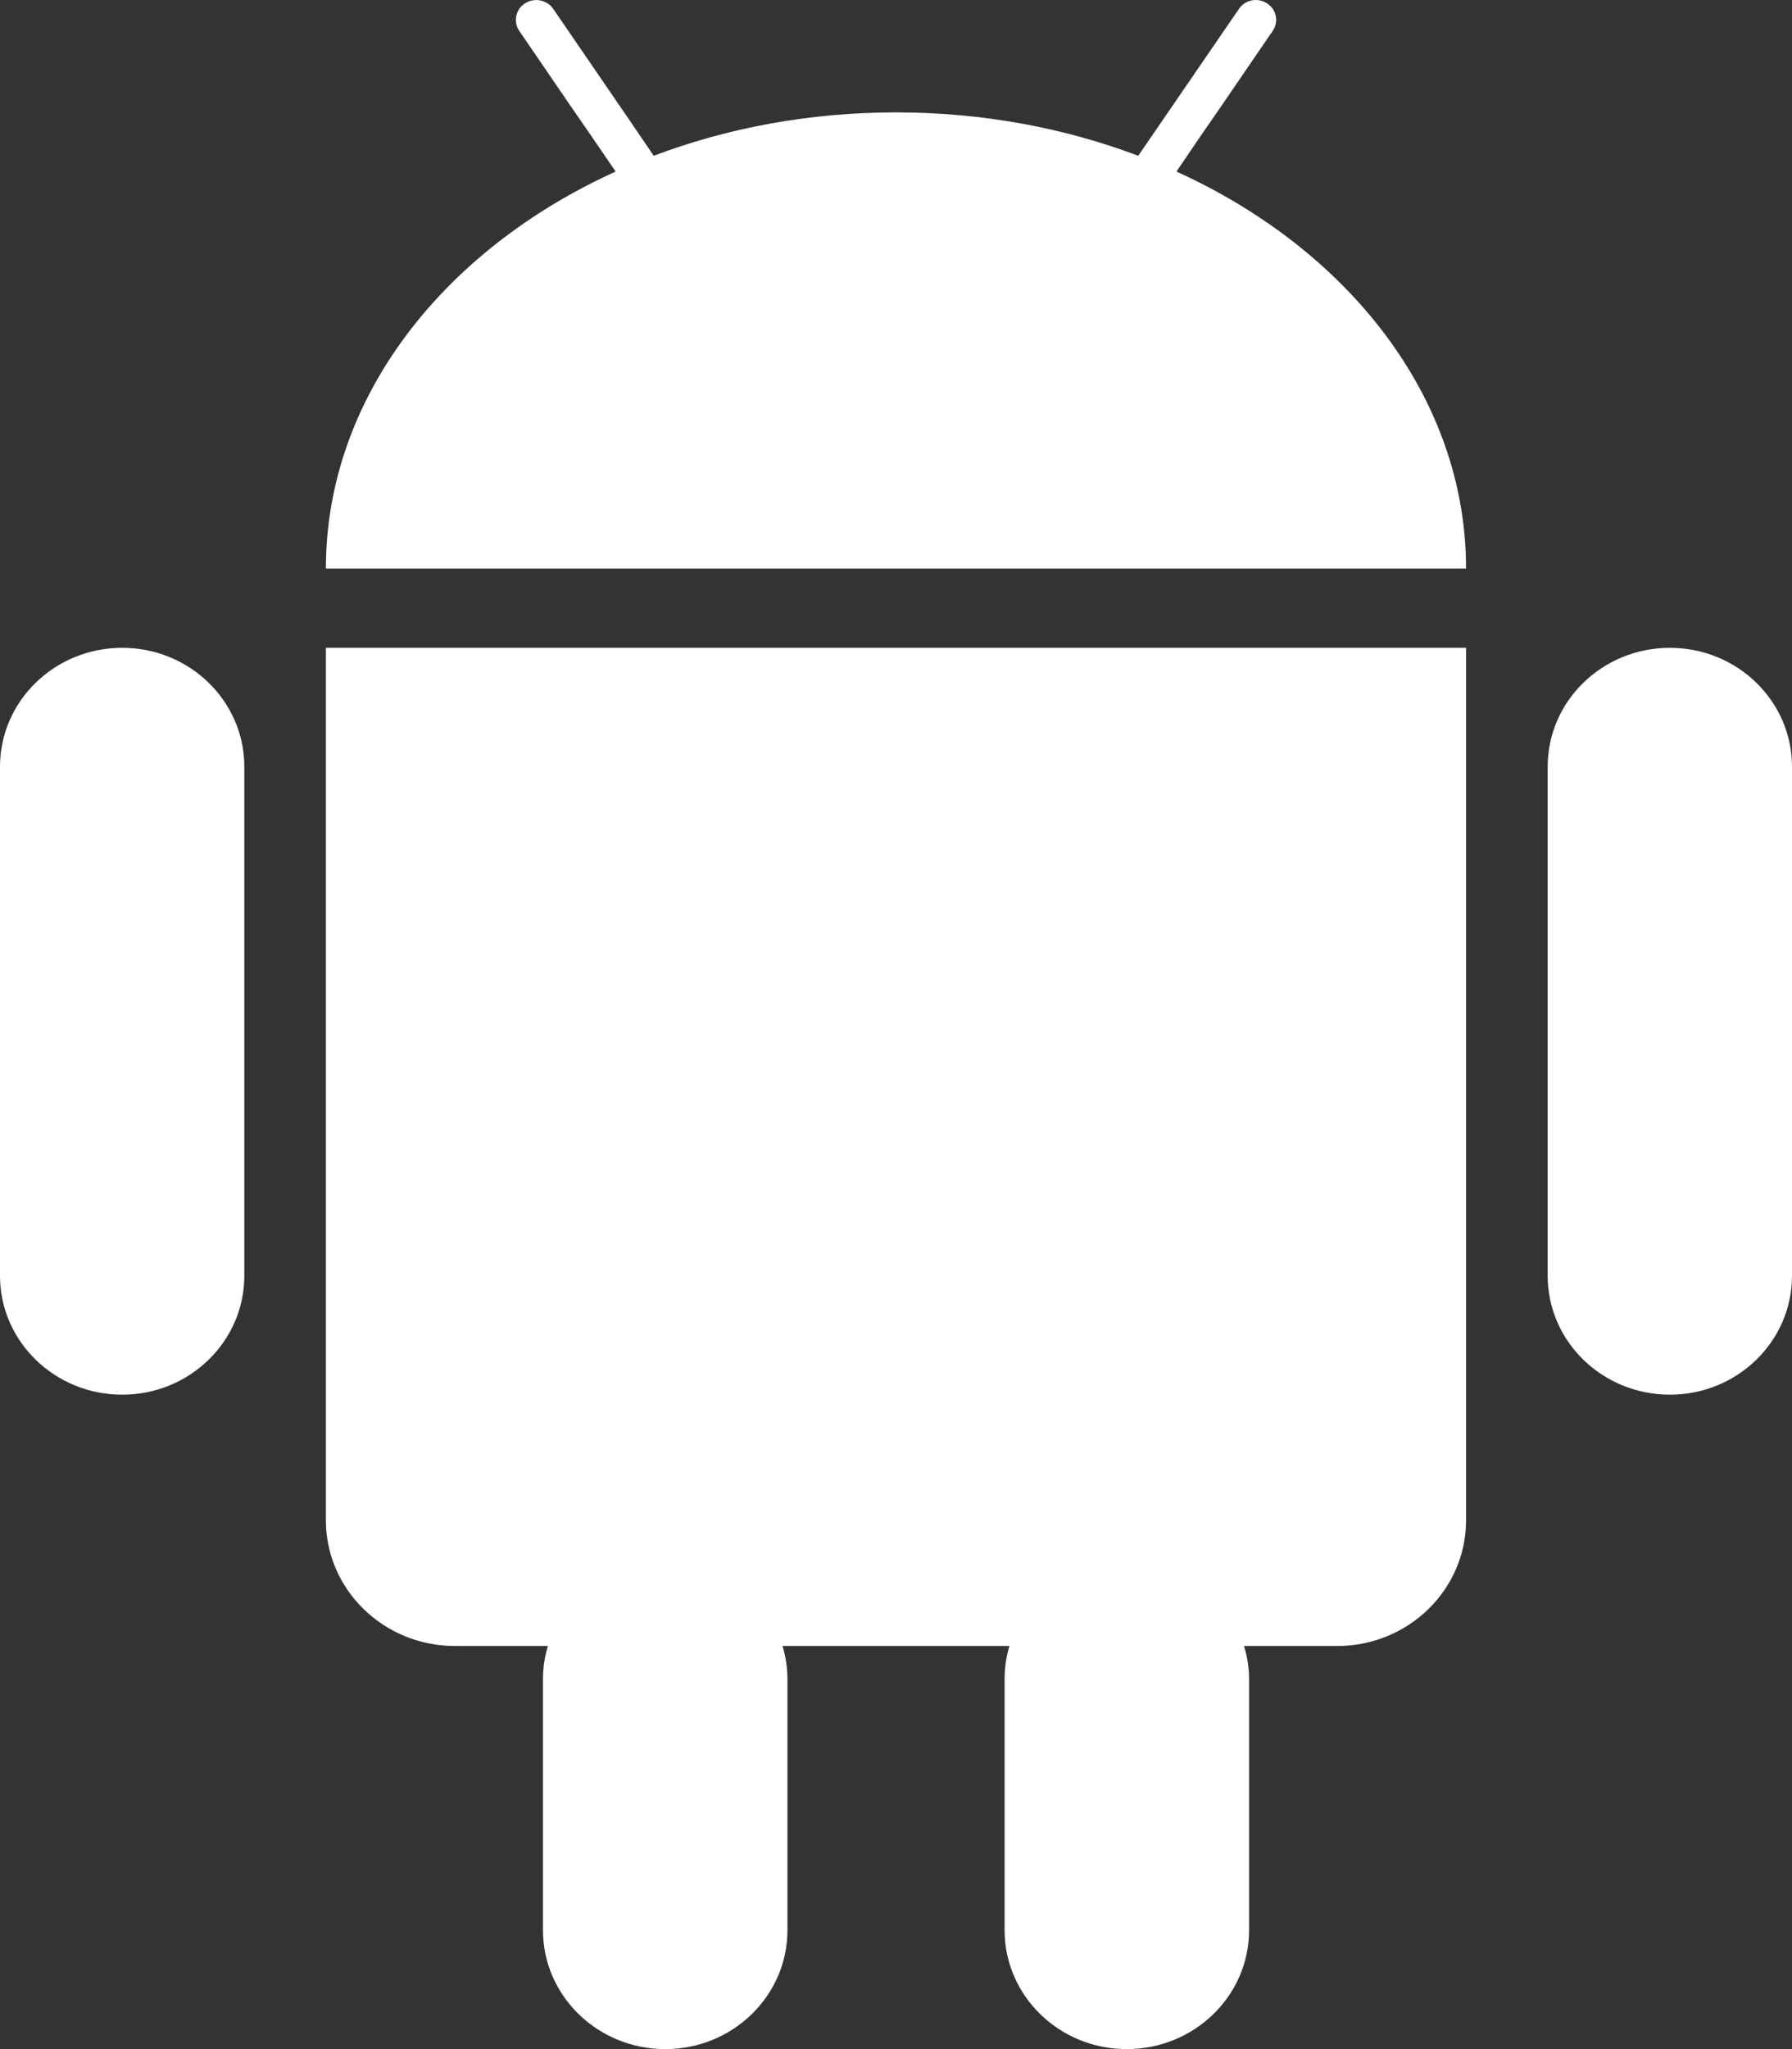
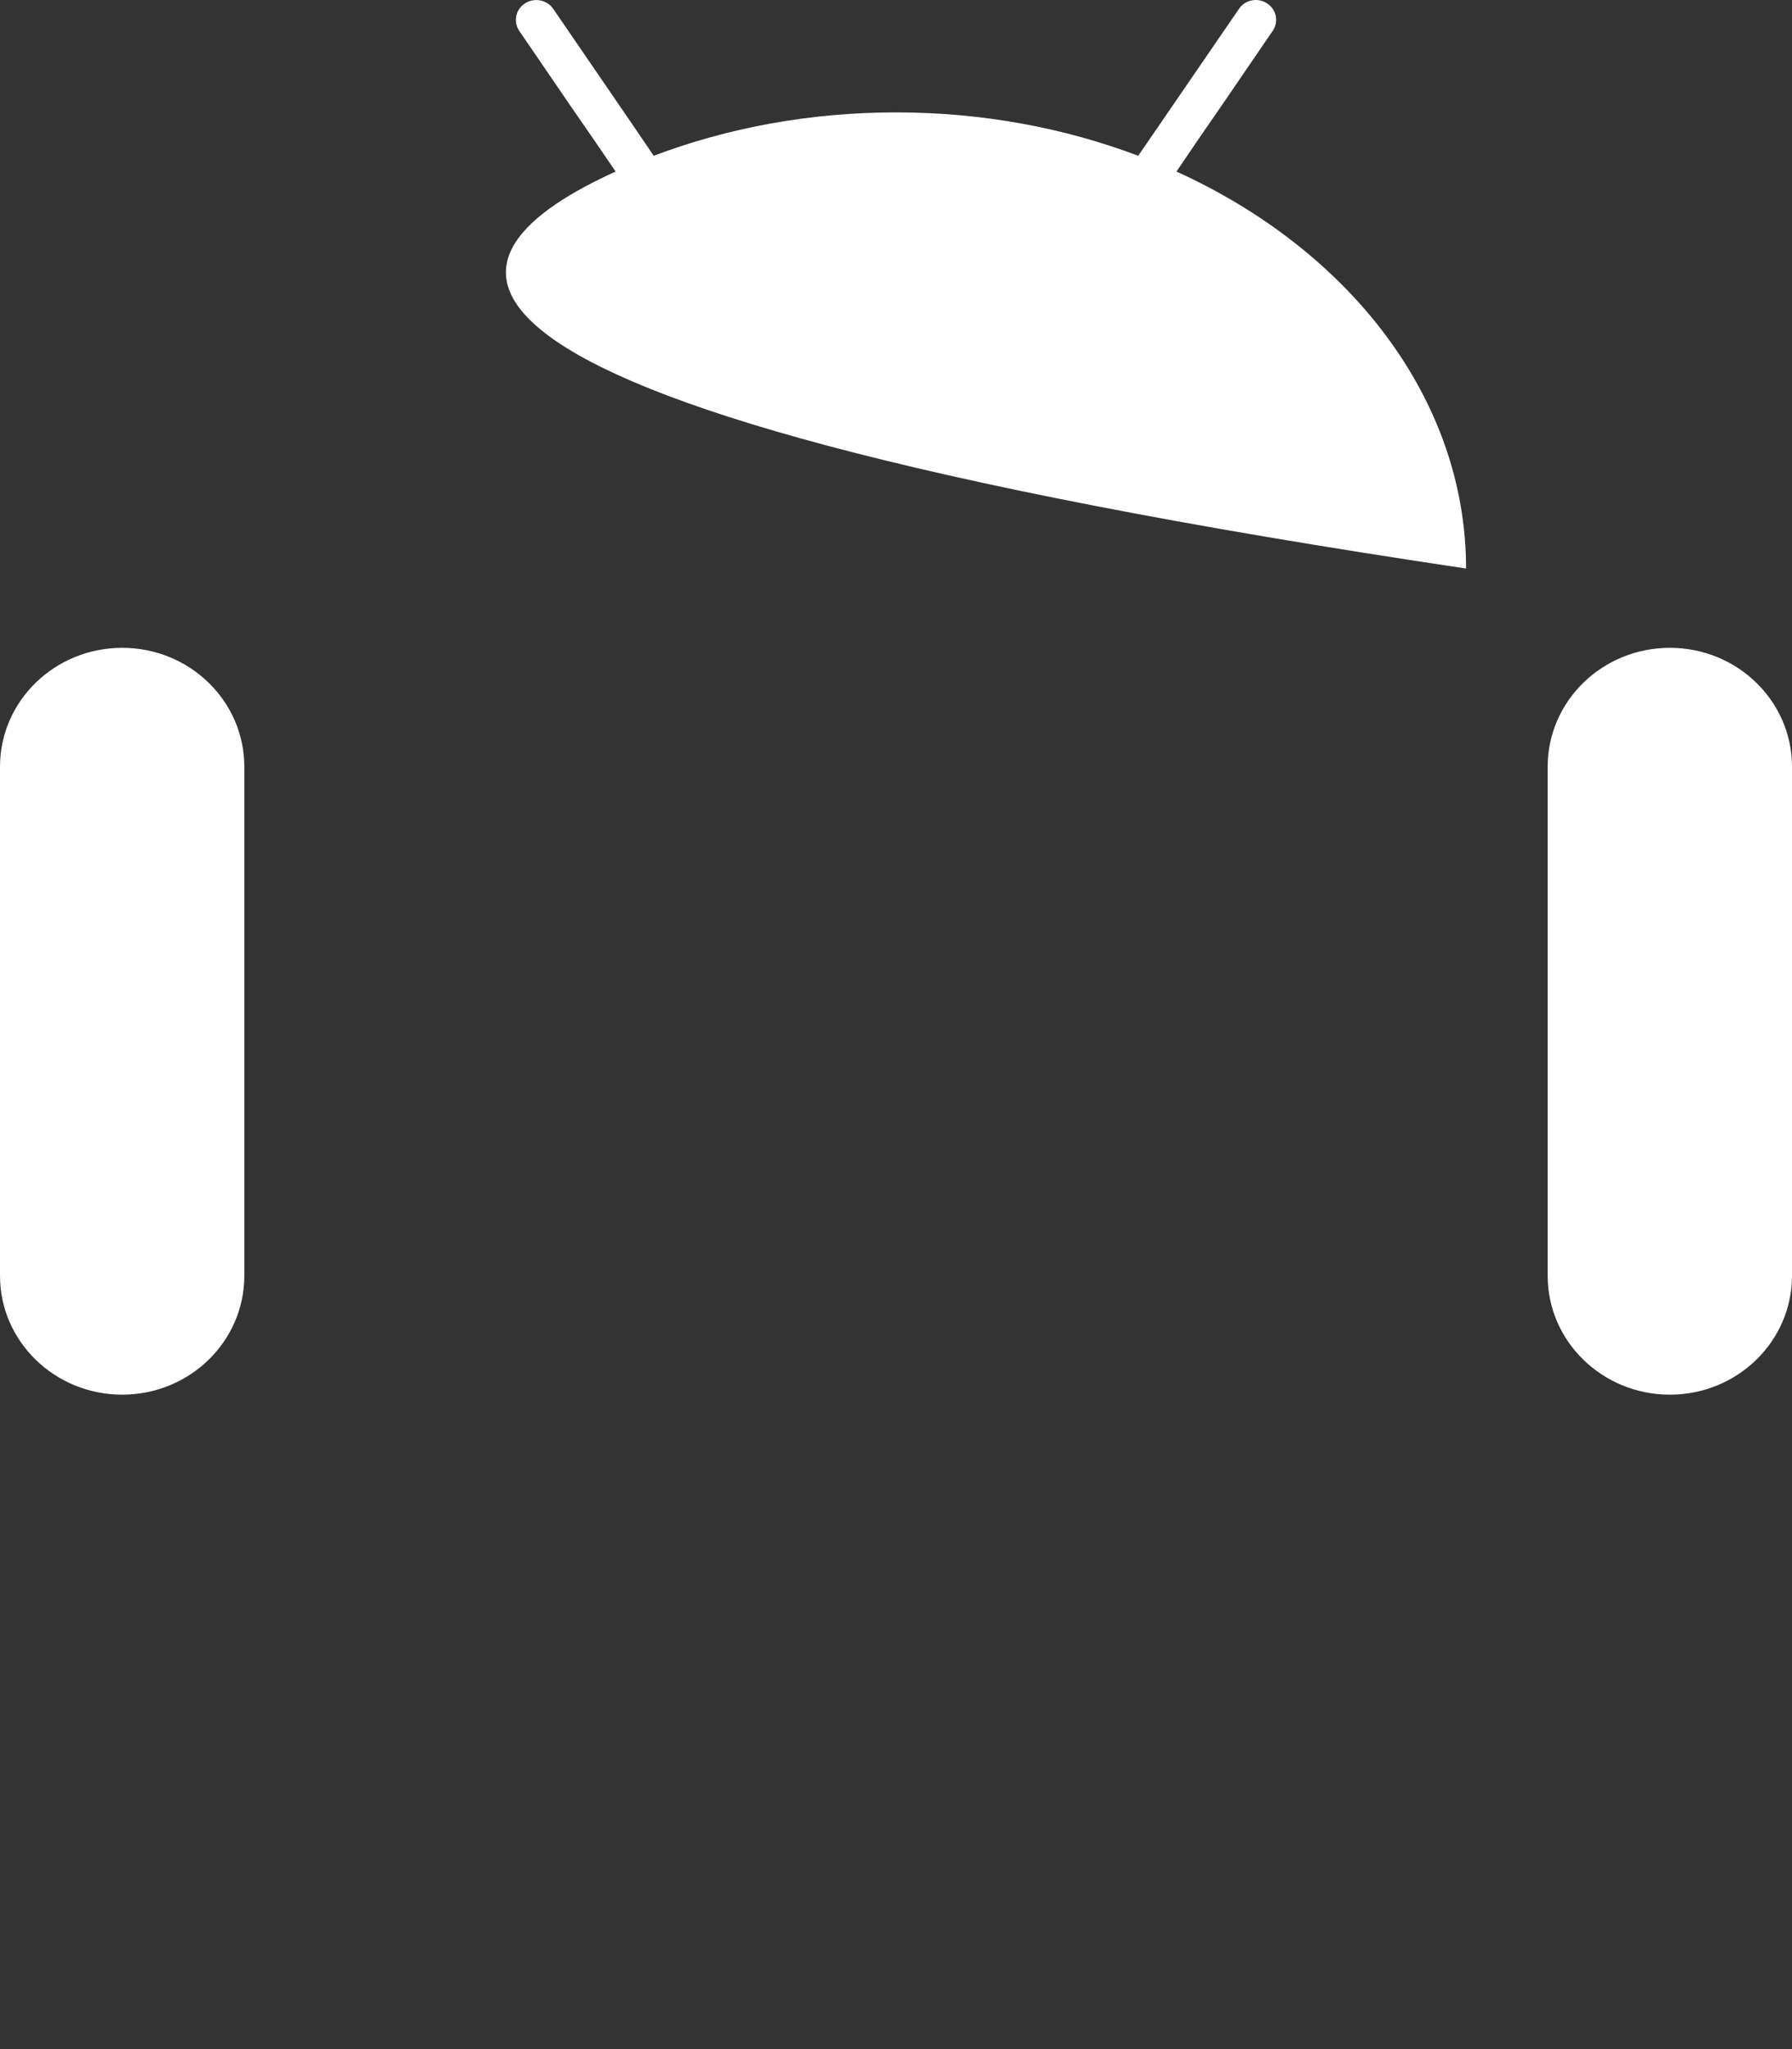
<svg xmlns="http://www.w3.org/2000/svg" width="35" height="40" viewBox="0 0 35 40" fill="none">
  <rect x="0" y="0" width="35" height="40" fill="#333333" stroke="none" />
-   <path d="M23.422 2.695L22.978 3.349C26.351 4.88 28.634 7.78 28.634 11.098H6.365C6.365 7.78 8.648 4.88 12.024 3.349L11.577 2.695L11.132 2.051L10.141 0.602C10.021 0.423 10.071 0.183 10.253 0.066C10.436 -0.052 10.683 -0.005 10.806 0.174L12.316 2.377L12.768 3.041C14.206 2.497 15.81 2.194 17.5 2.194C19.191 2.194 20.793 2.497 22.231 3.041L24.198 0.174C24.316 -0.005 24.565 -0.054 24.747 0.066C24.93 0.183 24.981 0.423 24.858 0.602L23.867 2.051L23.422 2.695Z" fill="white" />
-   <path d="M6.365 12.646H28.634V29.678C28.634 31.03 27.509 32.131 26.117 32.131H24.297C24.36 32.335 24.396 32.549 24.396 32.775V37.679C24.396 38.961 23.326 40 22.006 40C20.689 40 19.621 38.961 19.621 37.679V32.775C19.621 32.549 19.655 32.335 19.715 32.131H15.284C15.344 32.335 15.38 32.549 15.38 32.775V37.679C15.38 38.961 14.31 40 12.993 40C11.676 40 10.605 38.961 10.605 37.679V32.775C10.605 32.549 10.639 32.335 10.702 32.131H8.885C7.493 32.131 6.365 31.03 6.365 29.678V12.646Z" fill="white" />
+   <path d="M23.422 2.695L22.978 3.349C26.351 4.88 28.634 7.78 28.634 11.098C6.365 7.78 8.648 4.88 12.024 3.349L11.577 2.695L11.132 2.051L10.141 0.602C10.021 0.423 10.071 0.183 10.253 0.066C10.436 -0.052 10.683 -0.005 10.806 0.174L12.316 2.377L12.768 3.041C14.206 2.497 15.81 2.194 17.5 2.194C19.191 2.194 20.793 2.497 22.231 3.041L24.198 0.174C24.316 -0.005 24.565 -0.054 24.747 0.066C24.93 0.183 24.981 0.423 24.858 0.602L23.867 2.051L23.422 2.695Z" fill="white" />
  <path d="M2.387 12.646C1.068 12.646 0 13.685 0 14.967V24.904C0 26.185 1.068 27.225 2.387 27.225C3.704 27.225 4.772 26.185 4.772 24.904V14.967C4.772 13.685 3.704 12.646 2.387 12.646Z" fill="white" />
  <path d="M30.228 14.967C30.228 13.685 31.296 12.646 32.615 12.646C33.932 12.646 35 13.685 35 14.967V24.904C35 26.185 33.932 27.225 32.615 27.225C31.296 27.225 30.228 26.185 30.228 24.904V14.967Z" fill="white" />
</svg>